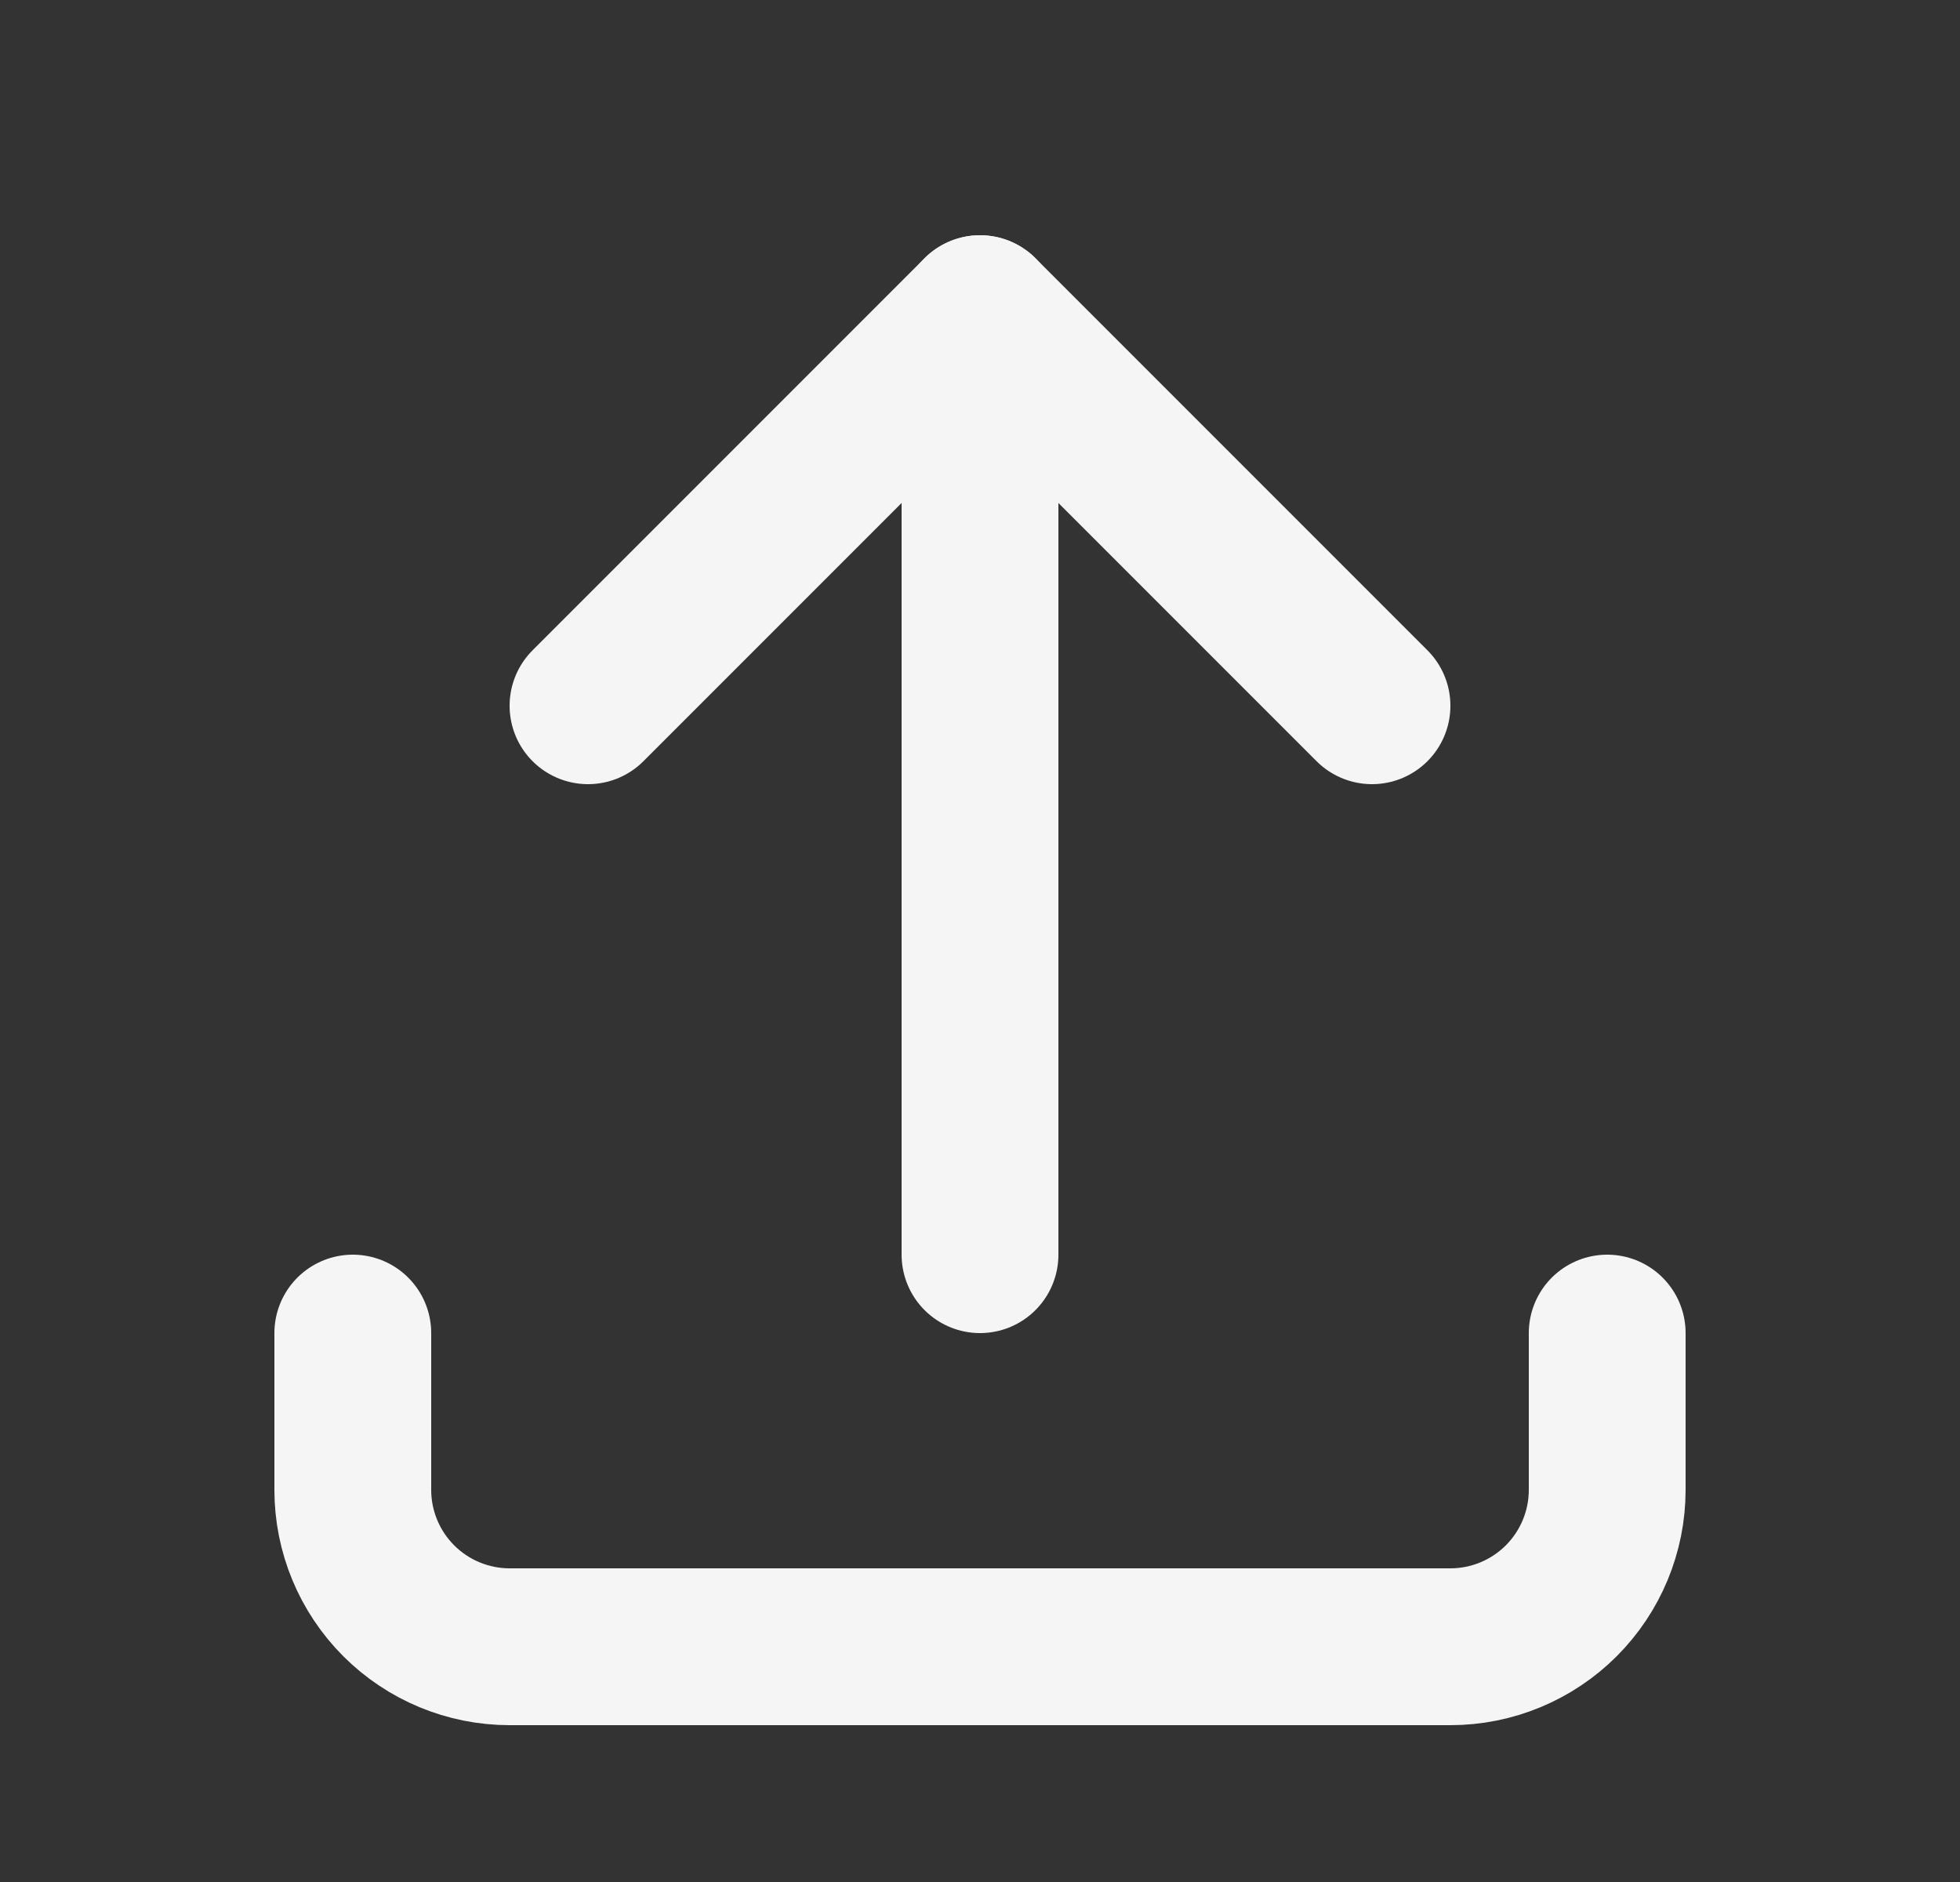
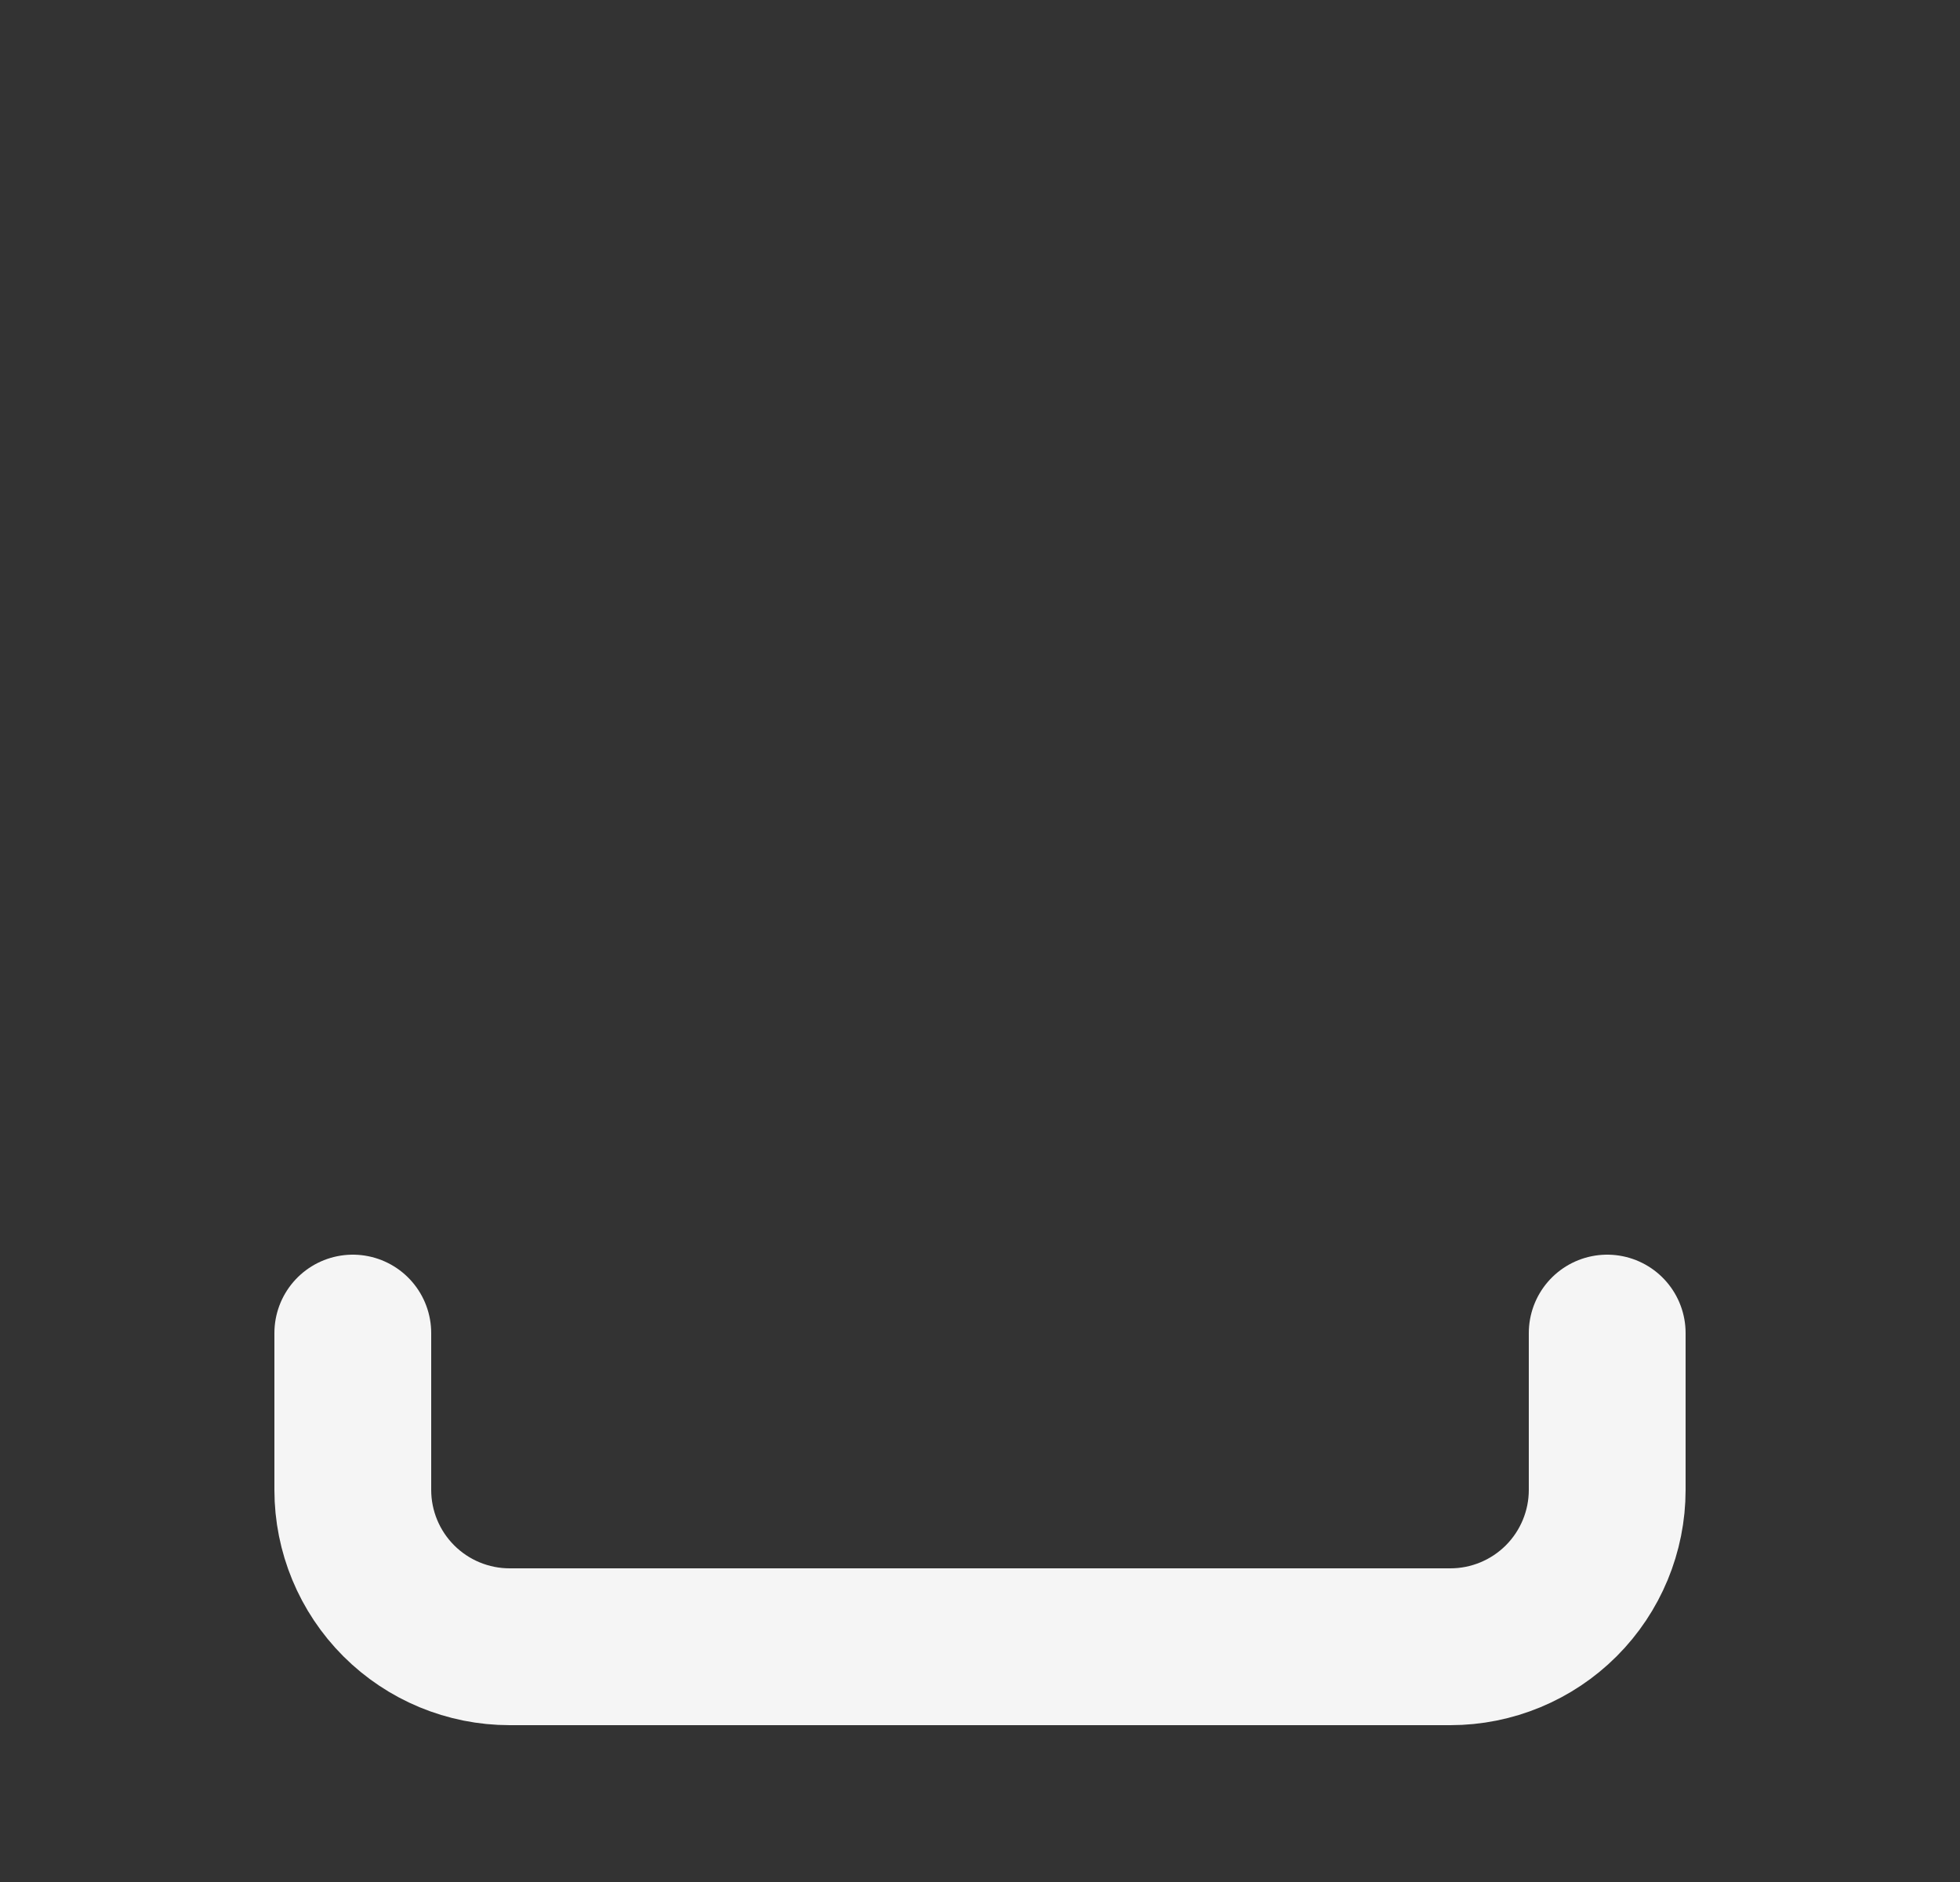
<svg xmlns="http://www.w3.org/2000/svg" width="25" height="24" viewBox="0 0 25 24" fill="none">
  <rect x="0" y="0" width="25" height="24" fill="#333333" stroke="none" />
  <g clip-path="url(#clip0_253_138)">
    <path d="M4.5 17V19C4.5 19.53 4.711 20.039 5.086 20.414C5.461 20.789 5.97 21 6.5 21H18.5C19.03 21 19.539 20.789 19.914 20.414C20.289 20.039 20.5 19.53 20.5 19V17" stroke="#F5F5F5" stroke-width="2" stroke-linecap="round" stroke-linejoin="round" />
-     <path d="M7.5 9L12.5 4L17.5 9" stroke="#F5F5F5" stroke-width="2" stroke-linecap="round" stroke-linejoin="round" />
-     <path d="M12.5 4V16" stroke="#F5F5F5" stroke-width="2" stroke-linecap="round" stroke-linejoin="round" />
  </g>
  <defs>
    <clipPath id="clip0_253_138">
      <rect width="24" height="24" fill="white" transform="translate(0.5)" />
    </clipPath>
  </defs>
</svg>